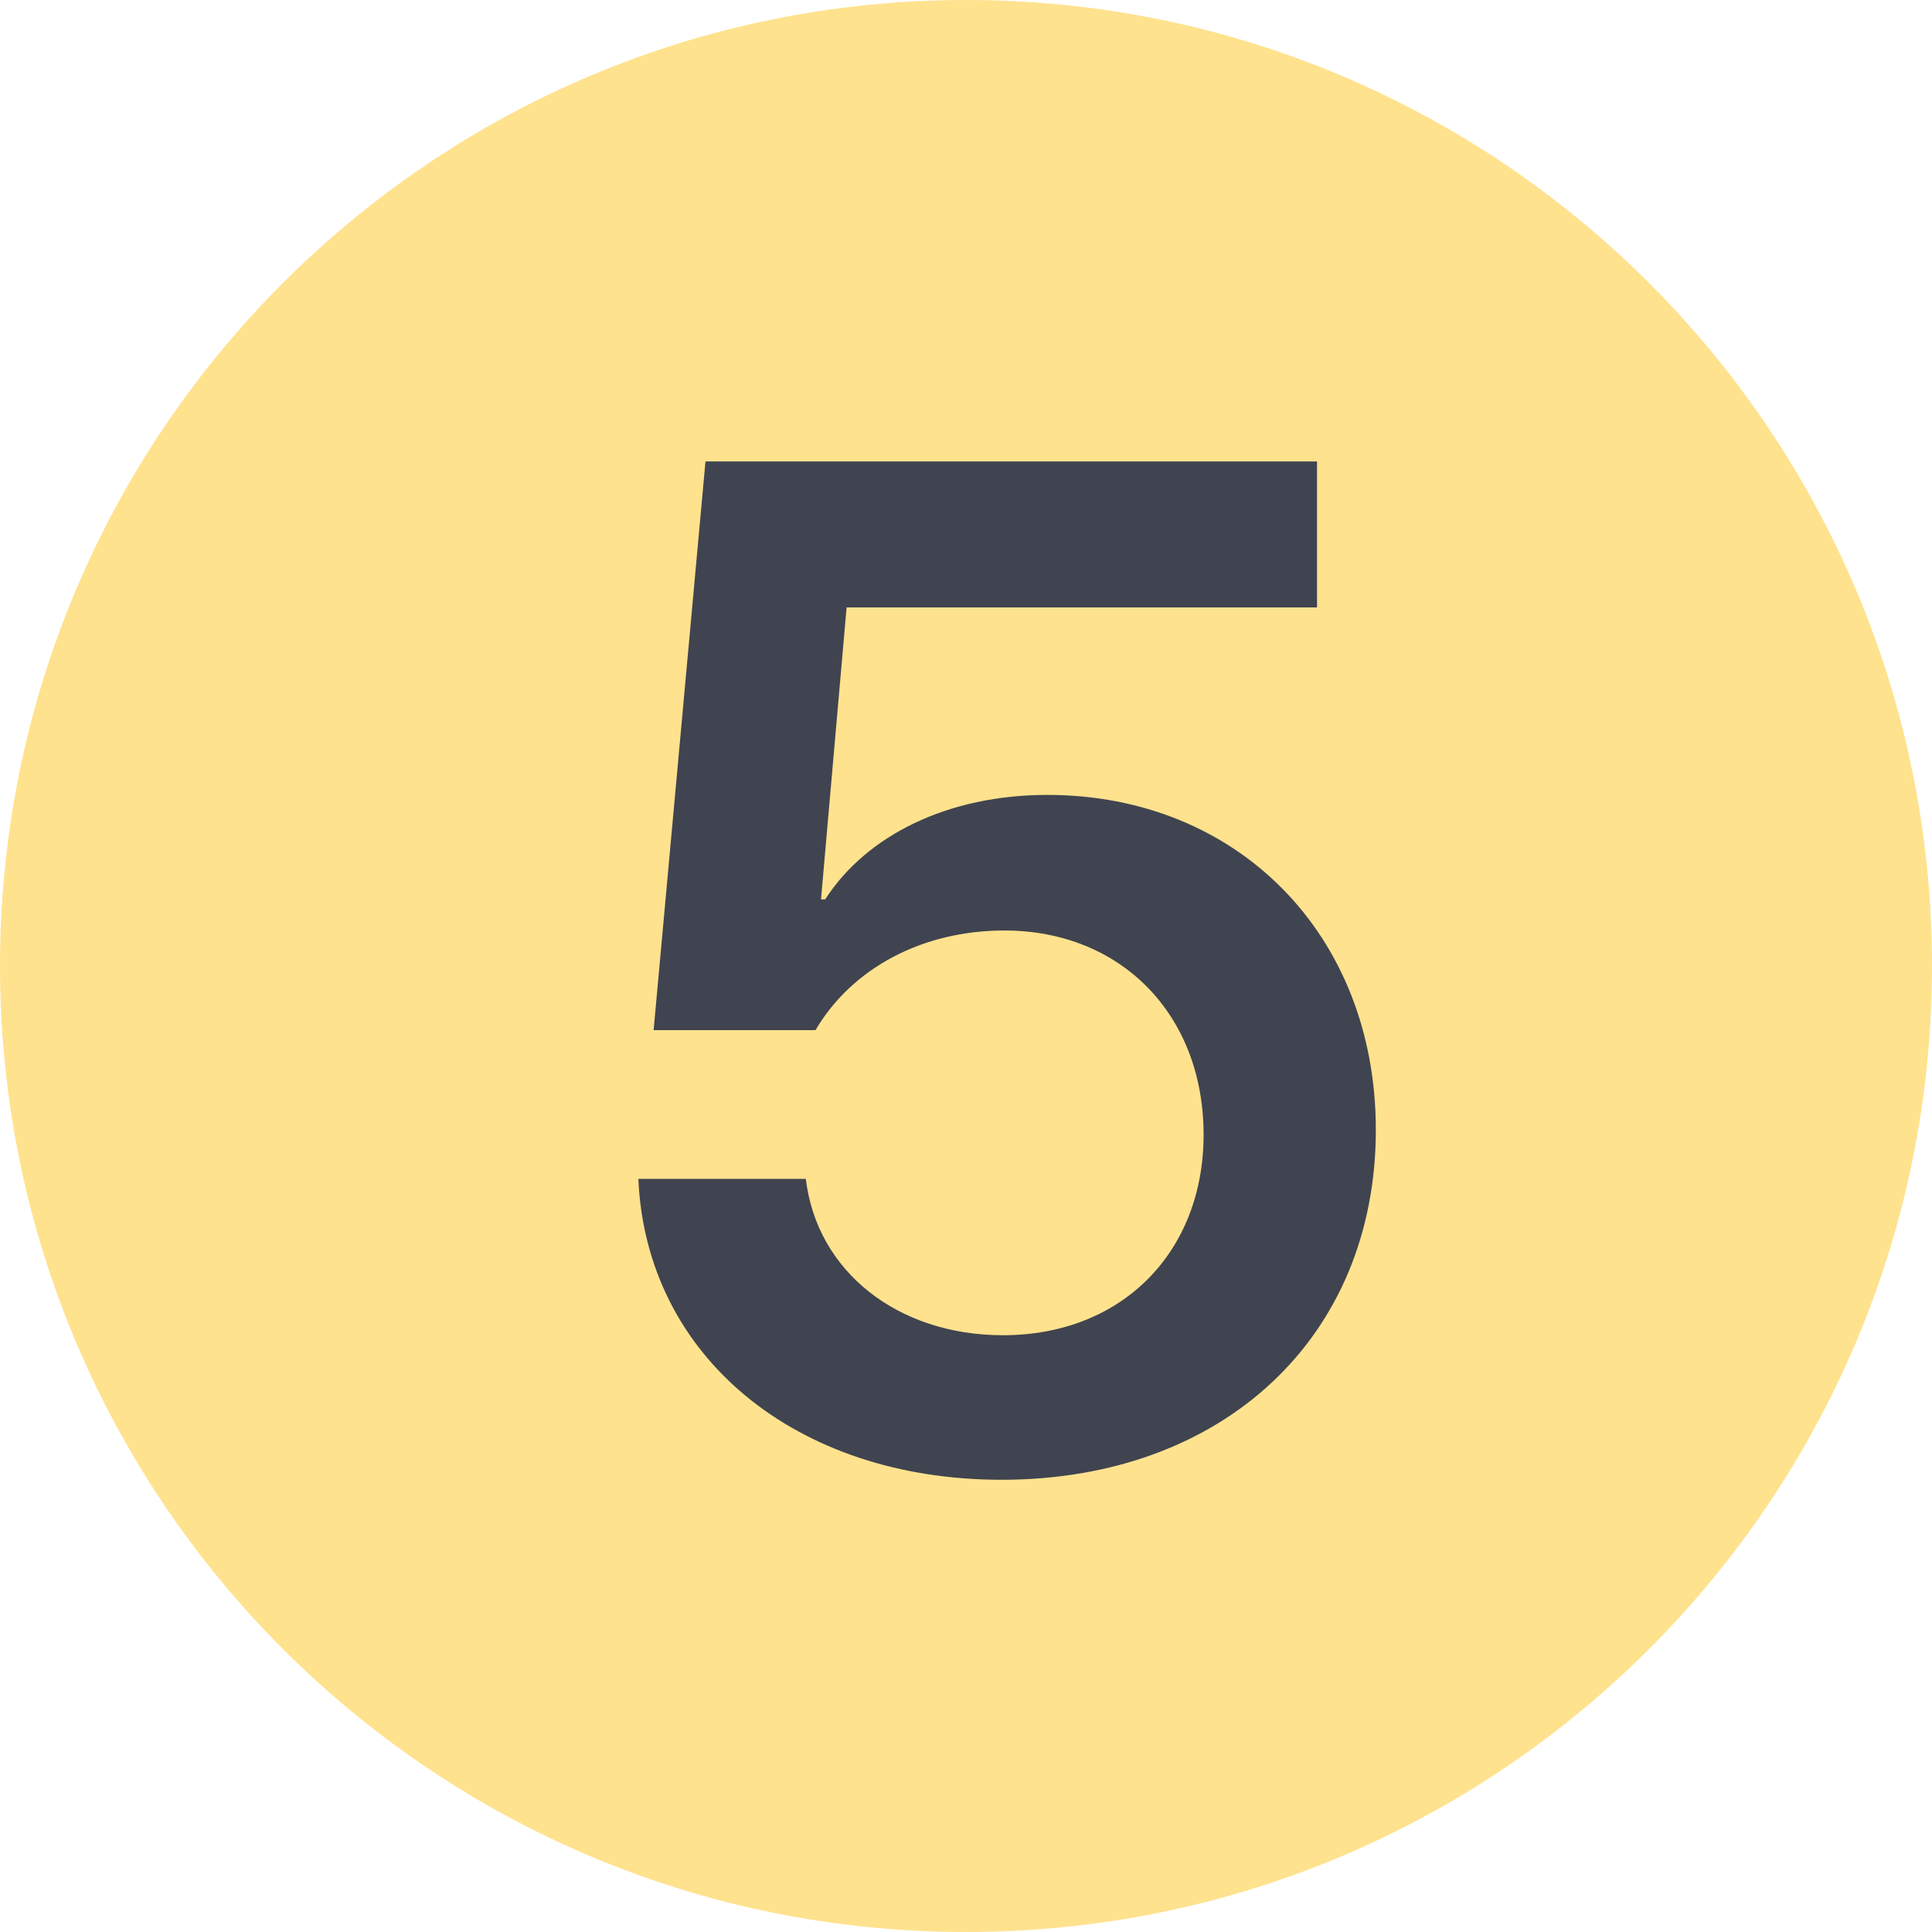
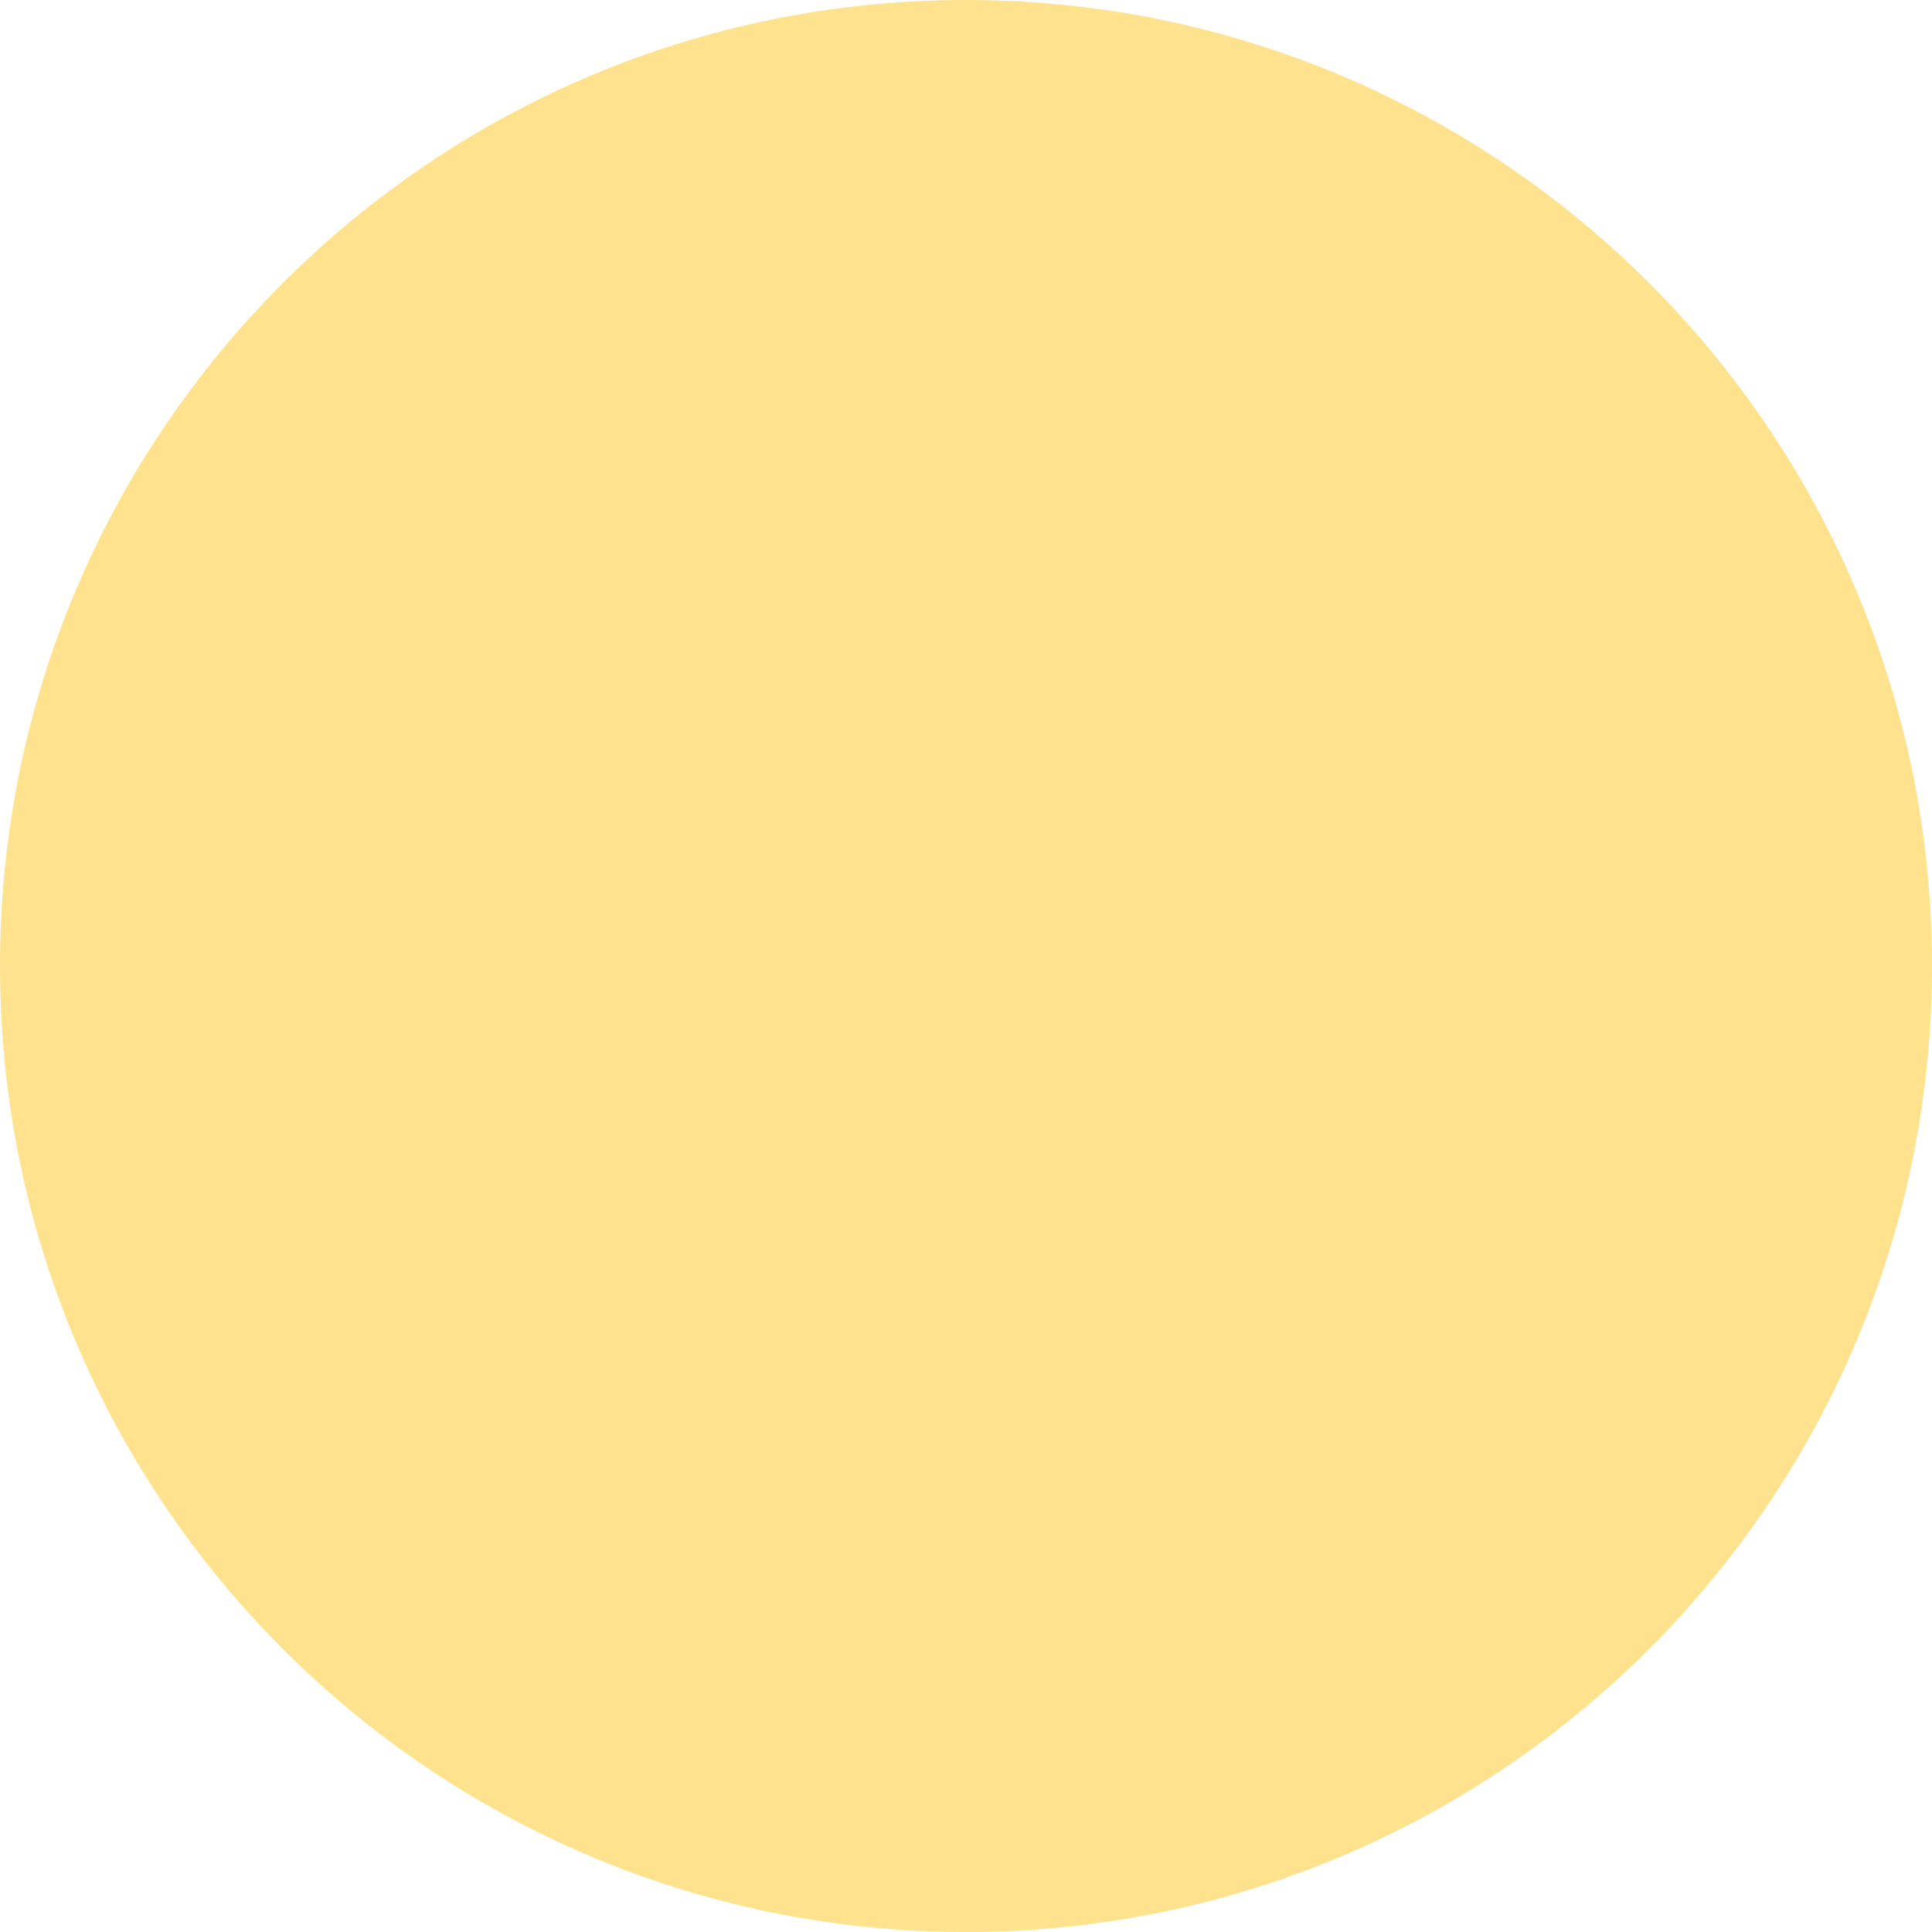
<svg xmlns="http://www.w3.org/2000/svg" width="45" height="45" viewBox="0 0 45 45" fill="none">
  <path d="M45 22.5C45 34.926 34.926 45 22.5 45C10.074 45 0 34.926 0 22.5C0 10.074 10.074 0 22.5 0C34.926 0 45 10.074 45 22.5Z" fill="#FFE28E" />
-   <path d="M23.329 34.467C18.527 34.467 15.046 31.583 14.869 27.458H18.769C19.026 29.617 20.912 31.1 23.361 31.1C26.132 31.1 28.034 29.166 28.034 26.427C28.034 23.639 26.116 21.673 23.393 21.673C21.492 21.673 19.848 22.544 18.994 23.994H15.224L16.432 10.748H30.676V14.148H19.719L19.123 20.948H19.22C20.186 19.45 22.088 18.515 24.392 18.515C28.839 18.515 32.046 21.786 32.046 26.314C32.046 31.148 28.485 34.467 23.329 34.467Z" fill="#404450" />
</svg>